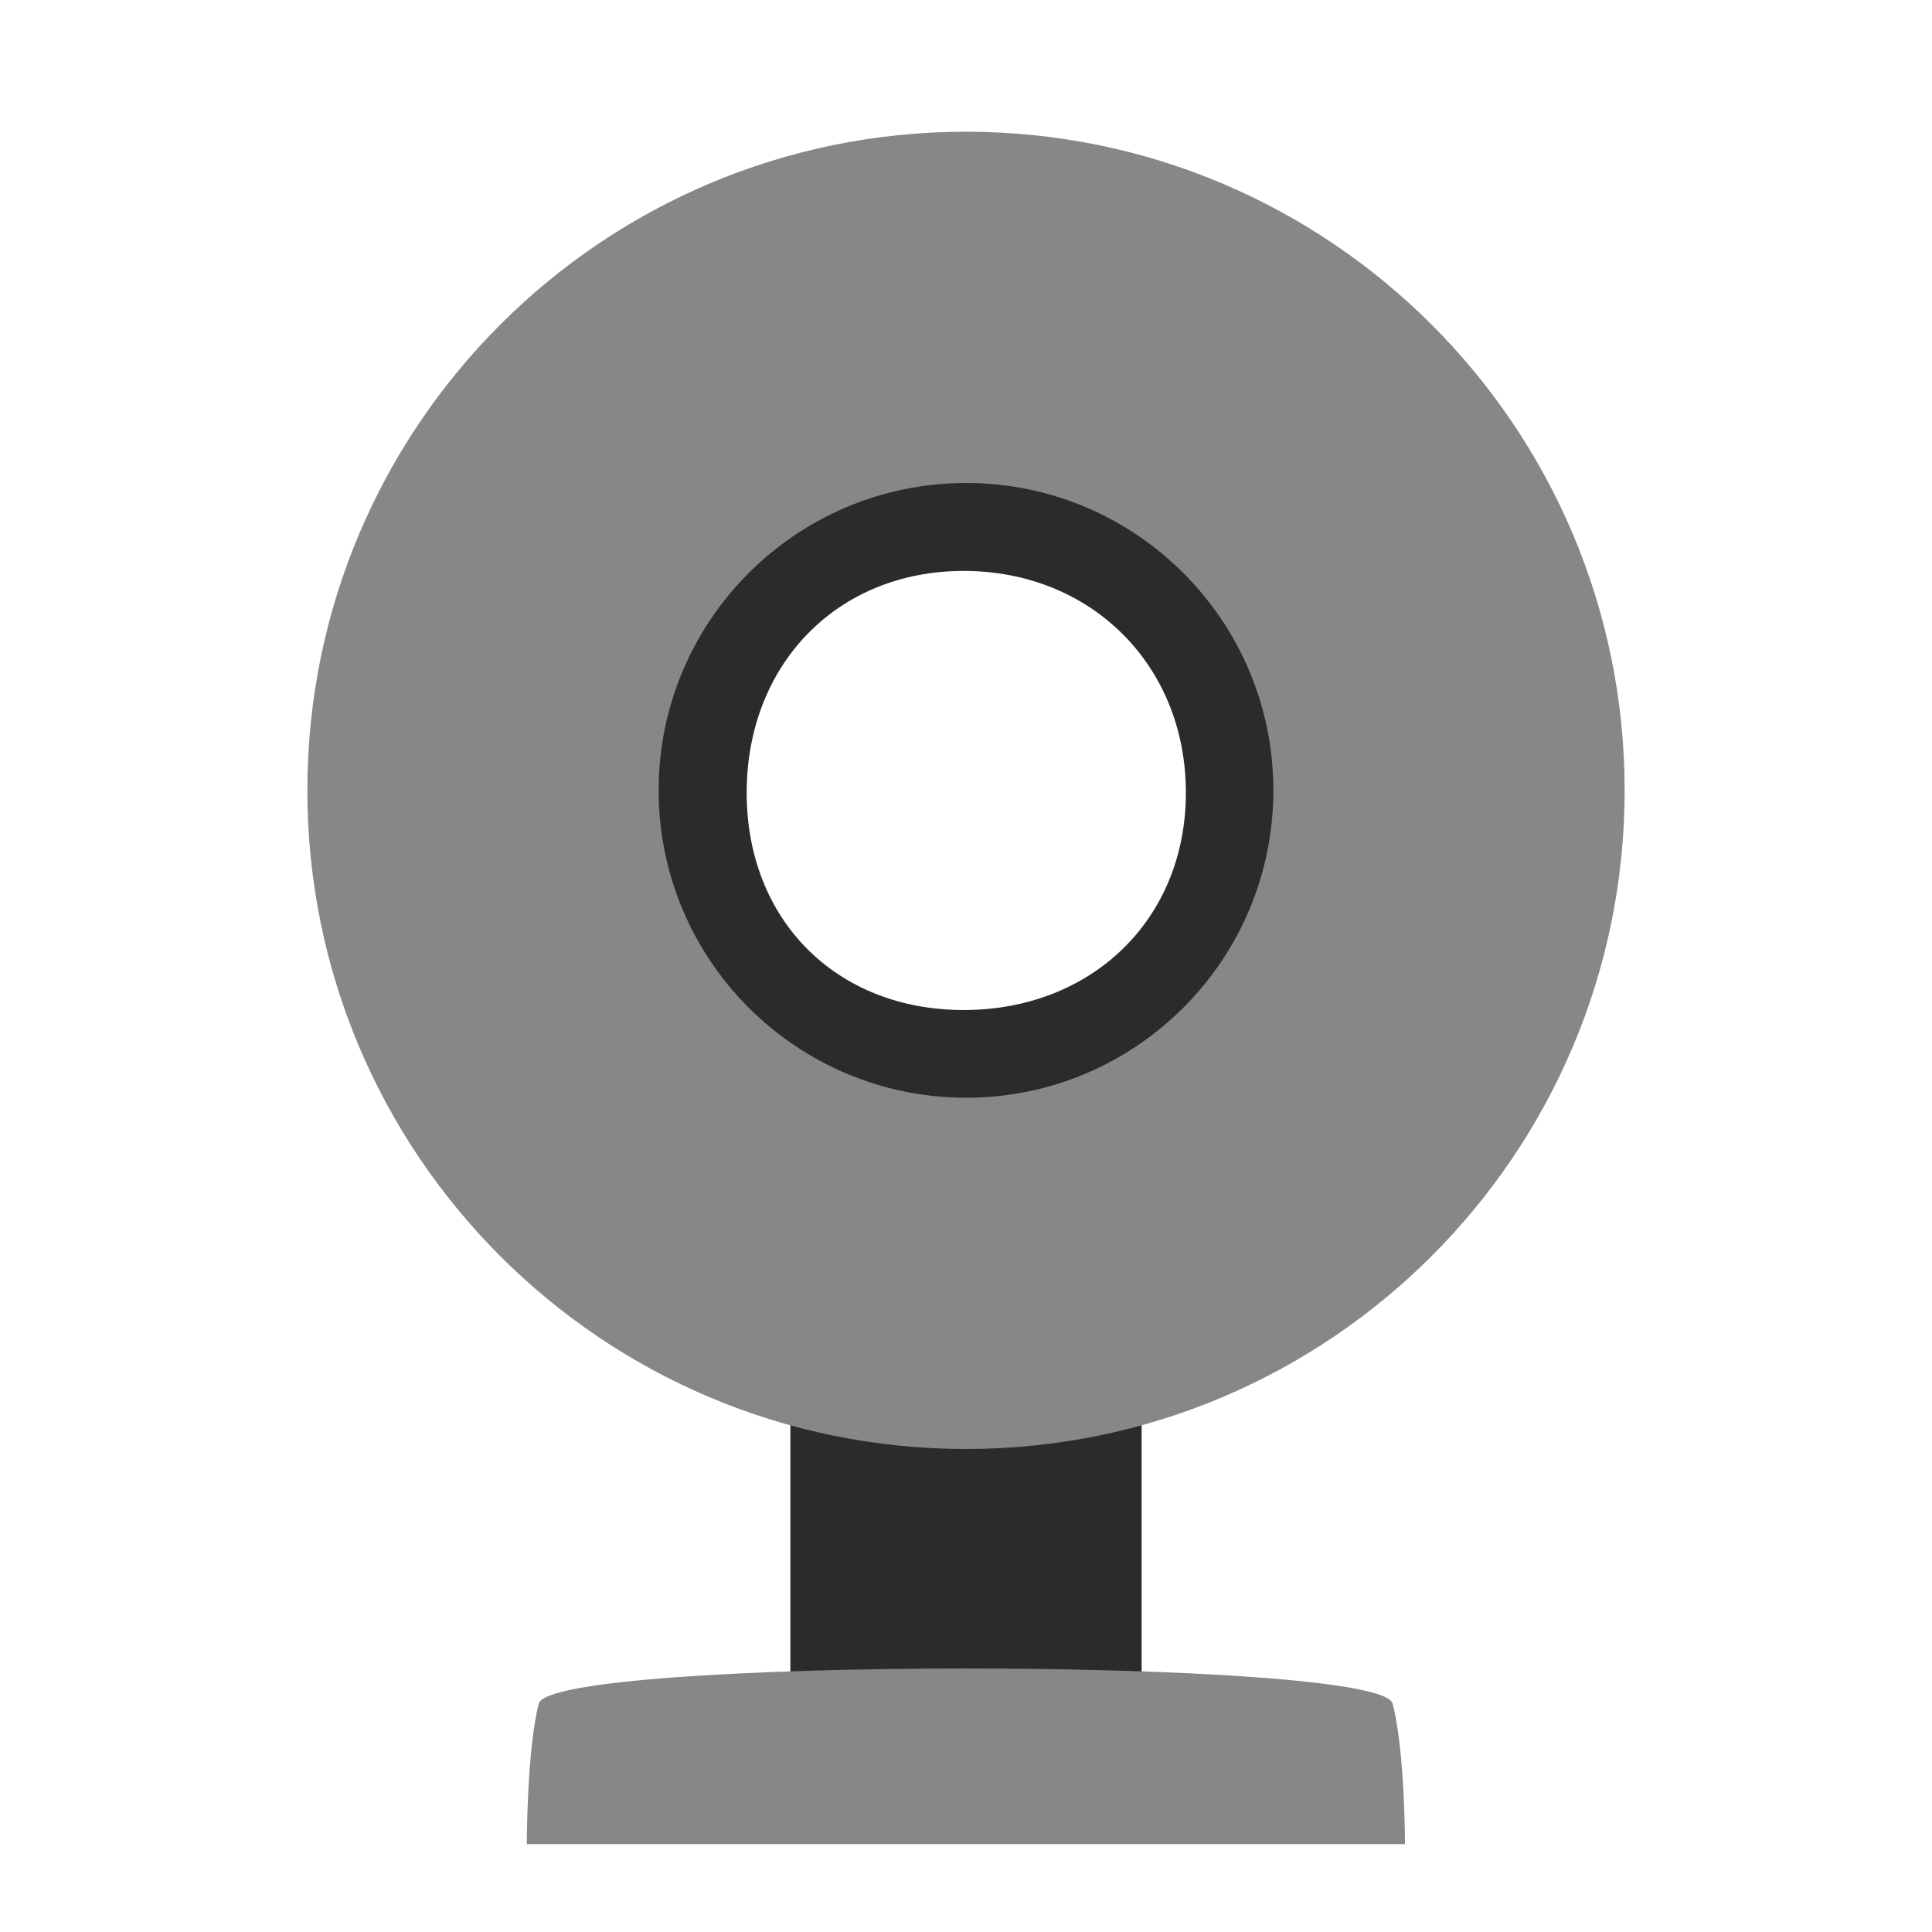
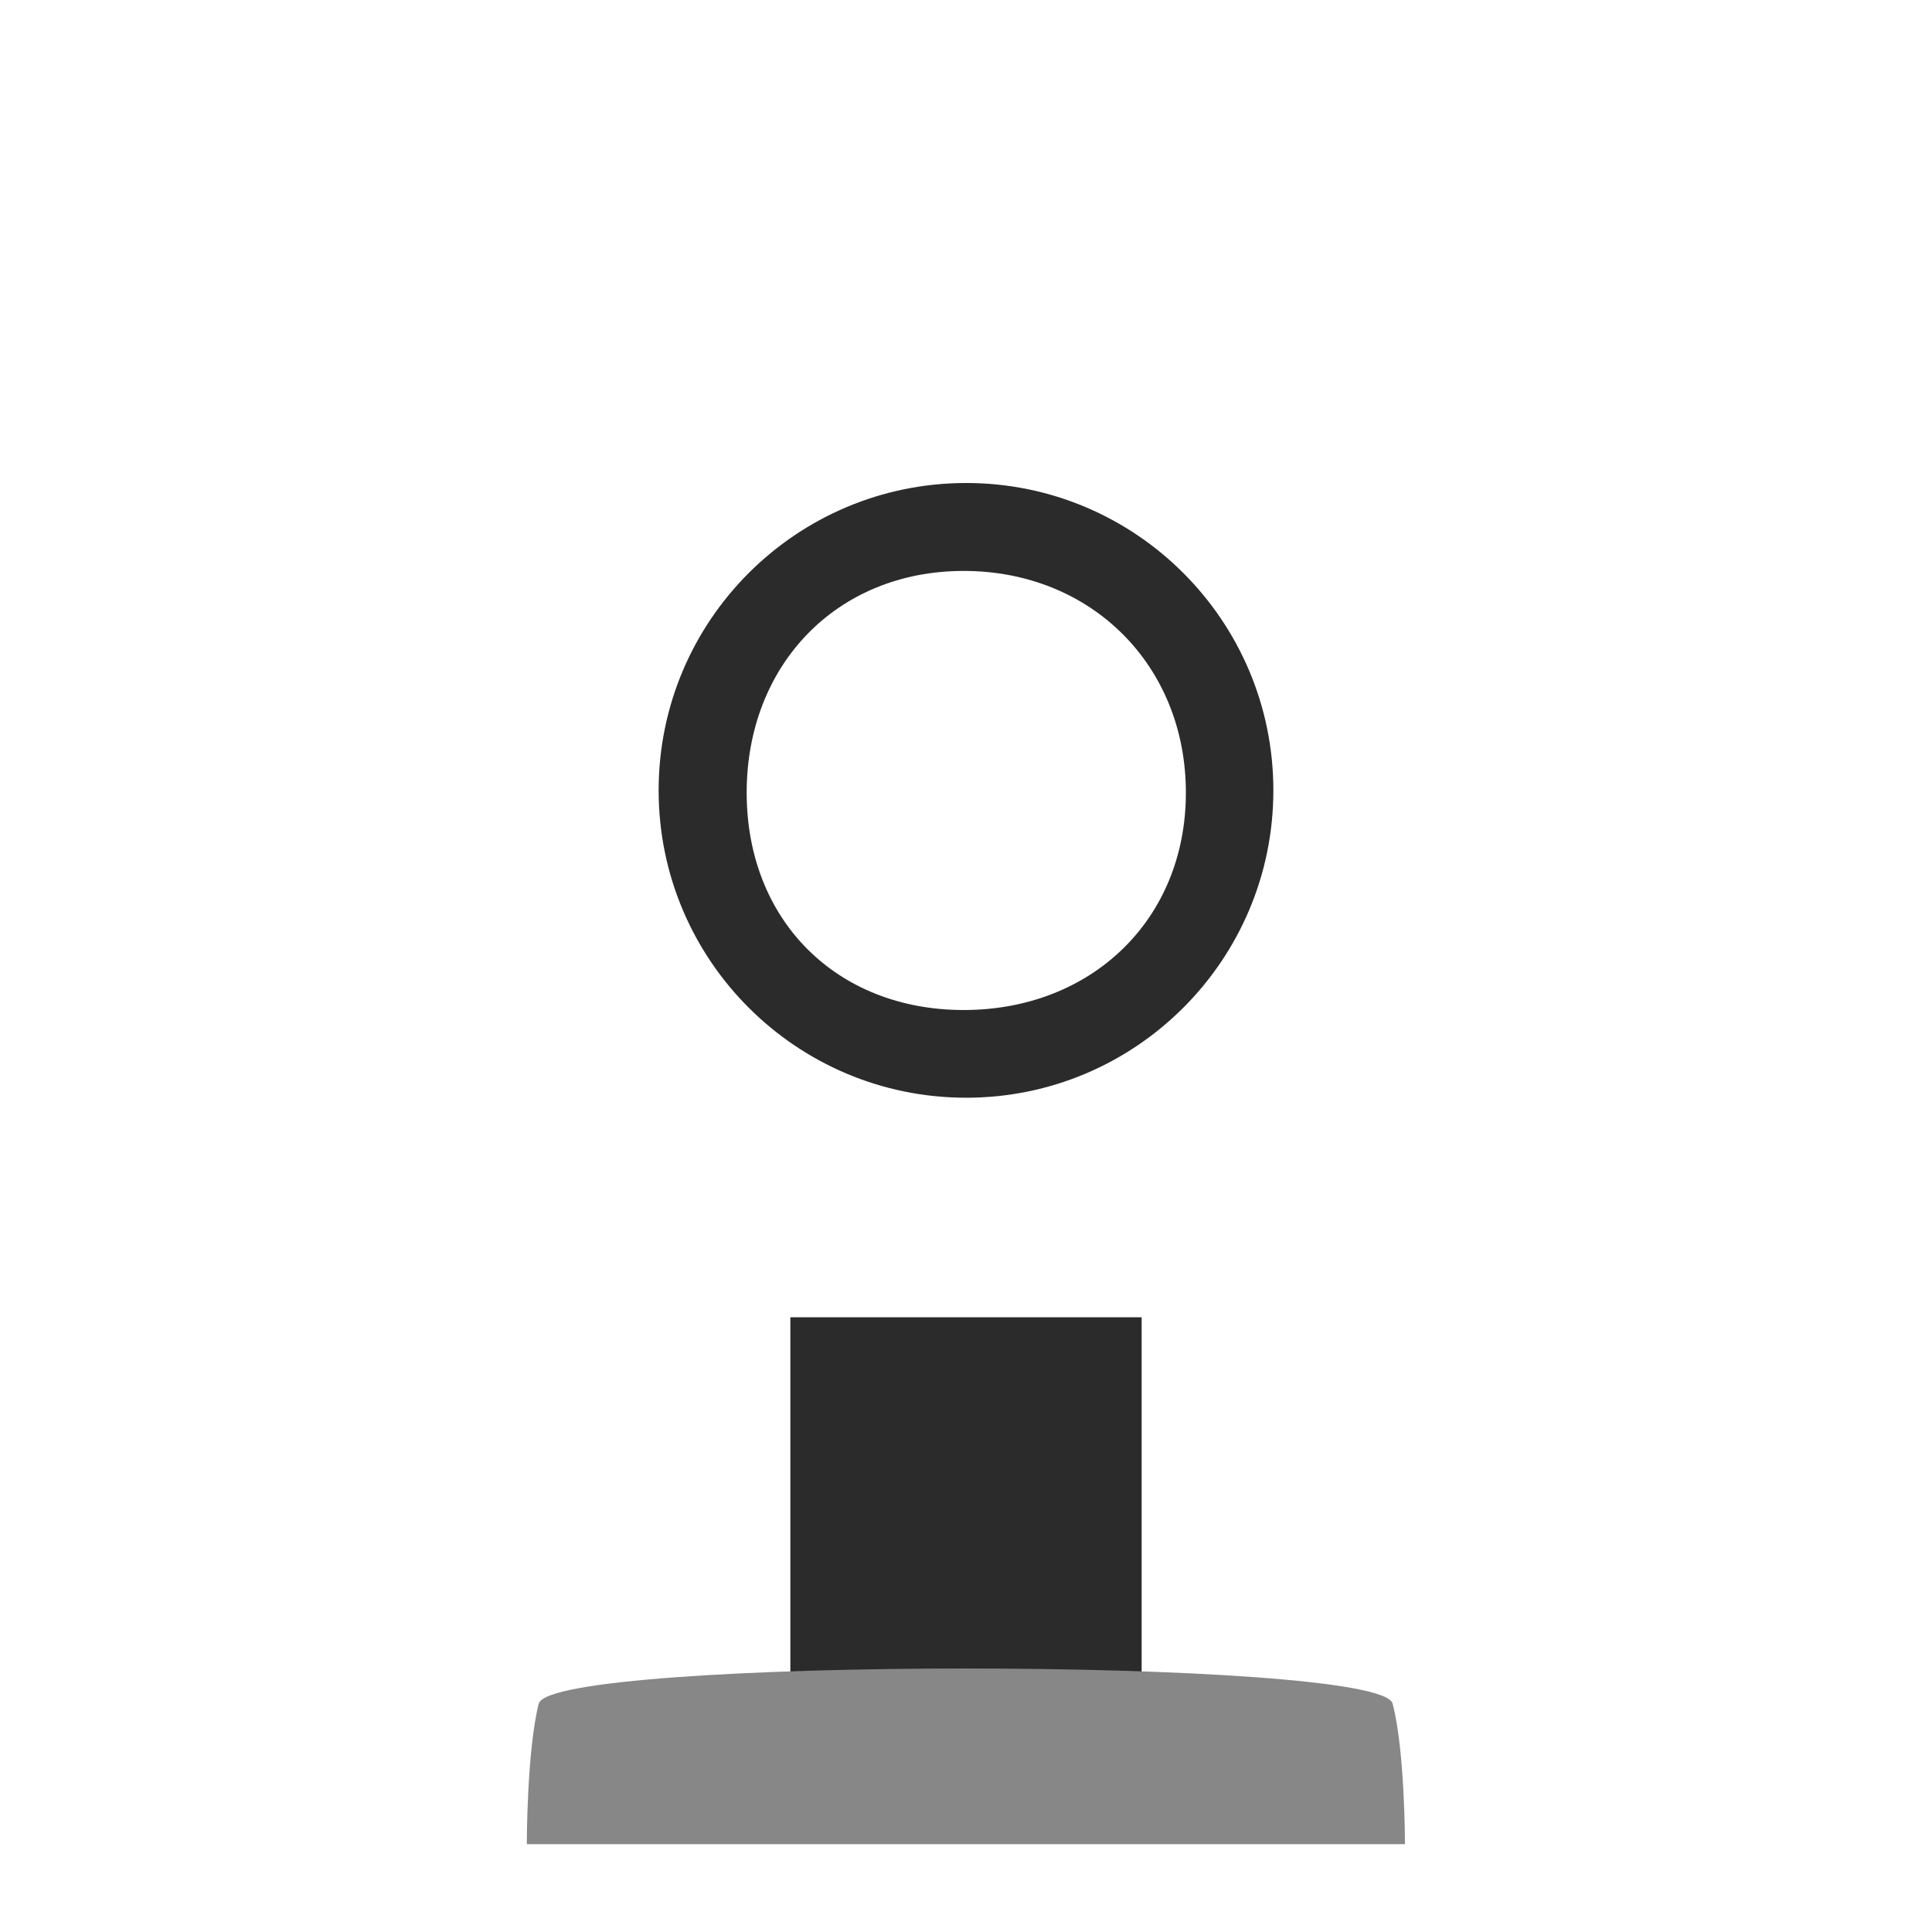
<svg xmlns="http://www.w3.org/2000/svg" width="22" height="22" viewBox="0 0 17.6 17.6">
  <path d="m 7.2 12 3.2 0 0 4 -3.2 0 z m 0 0" style="fill:#2b2b2b;fill-opacity:1;stroke:none;fill-rule:nonzero" />
-   <path d="m 8.8 1.2 c -3.316 0 -6 2.688 -6 6 0 3.313 2.684 6 6 6 3.313 0 6 -2.688 6 -6 0 -3.313 -2.688 -6 -6 -6 z m 0 3.398 c 1.434 0 2.598 1.164 2.598 2.602 0 1.438 -1.164 2.602 -2.598 2.602 -1.438 0 -2.602 -1.164 -2.602 -2.602 0 -1.438 1.164 -2.602 2.602 -2.602 z m 0 0" style="fill:#878787;fill-opacity:1;stroke:none;fill-rule:nonzero" />
  <path d="m 4.909 15.519 c 0.109 -0.426 7.668 -0.426 7.777 0 c 0.113 0.426 0.113 1.281 0.113 1.281 l -8 0 c 0 0 0 -0.855 0.109 -1.281 z m 0 0" style="fill:#878787;fill-opacity:1;stroke:none;fill-rule:nonzero" />
  <path d="m 8.802 4.4 c -1.548 0 -2.802 1.254 -2.802 2.8 0 1.546 1.254 2.8 2.802 2.8 1.544 0 2.798 -1.254 2.798 -2.8 c 0 -1.546 -1.254 -2.8 -2.798 -2.8 z m -0.023 0.801 c 1.161 0 2.024 0.859 2.024 2.02 0 1.16 -0.864 1.98 -2.024 1.98 -1.161 0 -1.977 -0.82 -1.977 -1.98 0 -1.16 0.817 -2.02 1.977 -2.02 z m 0 0" style="fill:#2b2b2b;fill-opacity:1;stroke:none;fill-rule:nonzero" />
</svg>